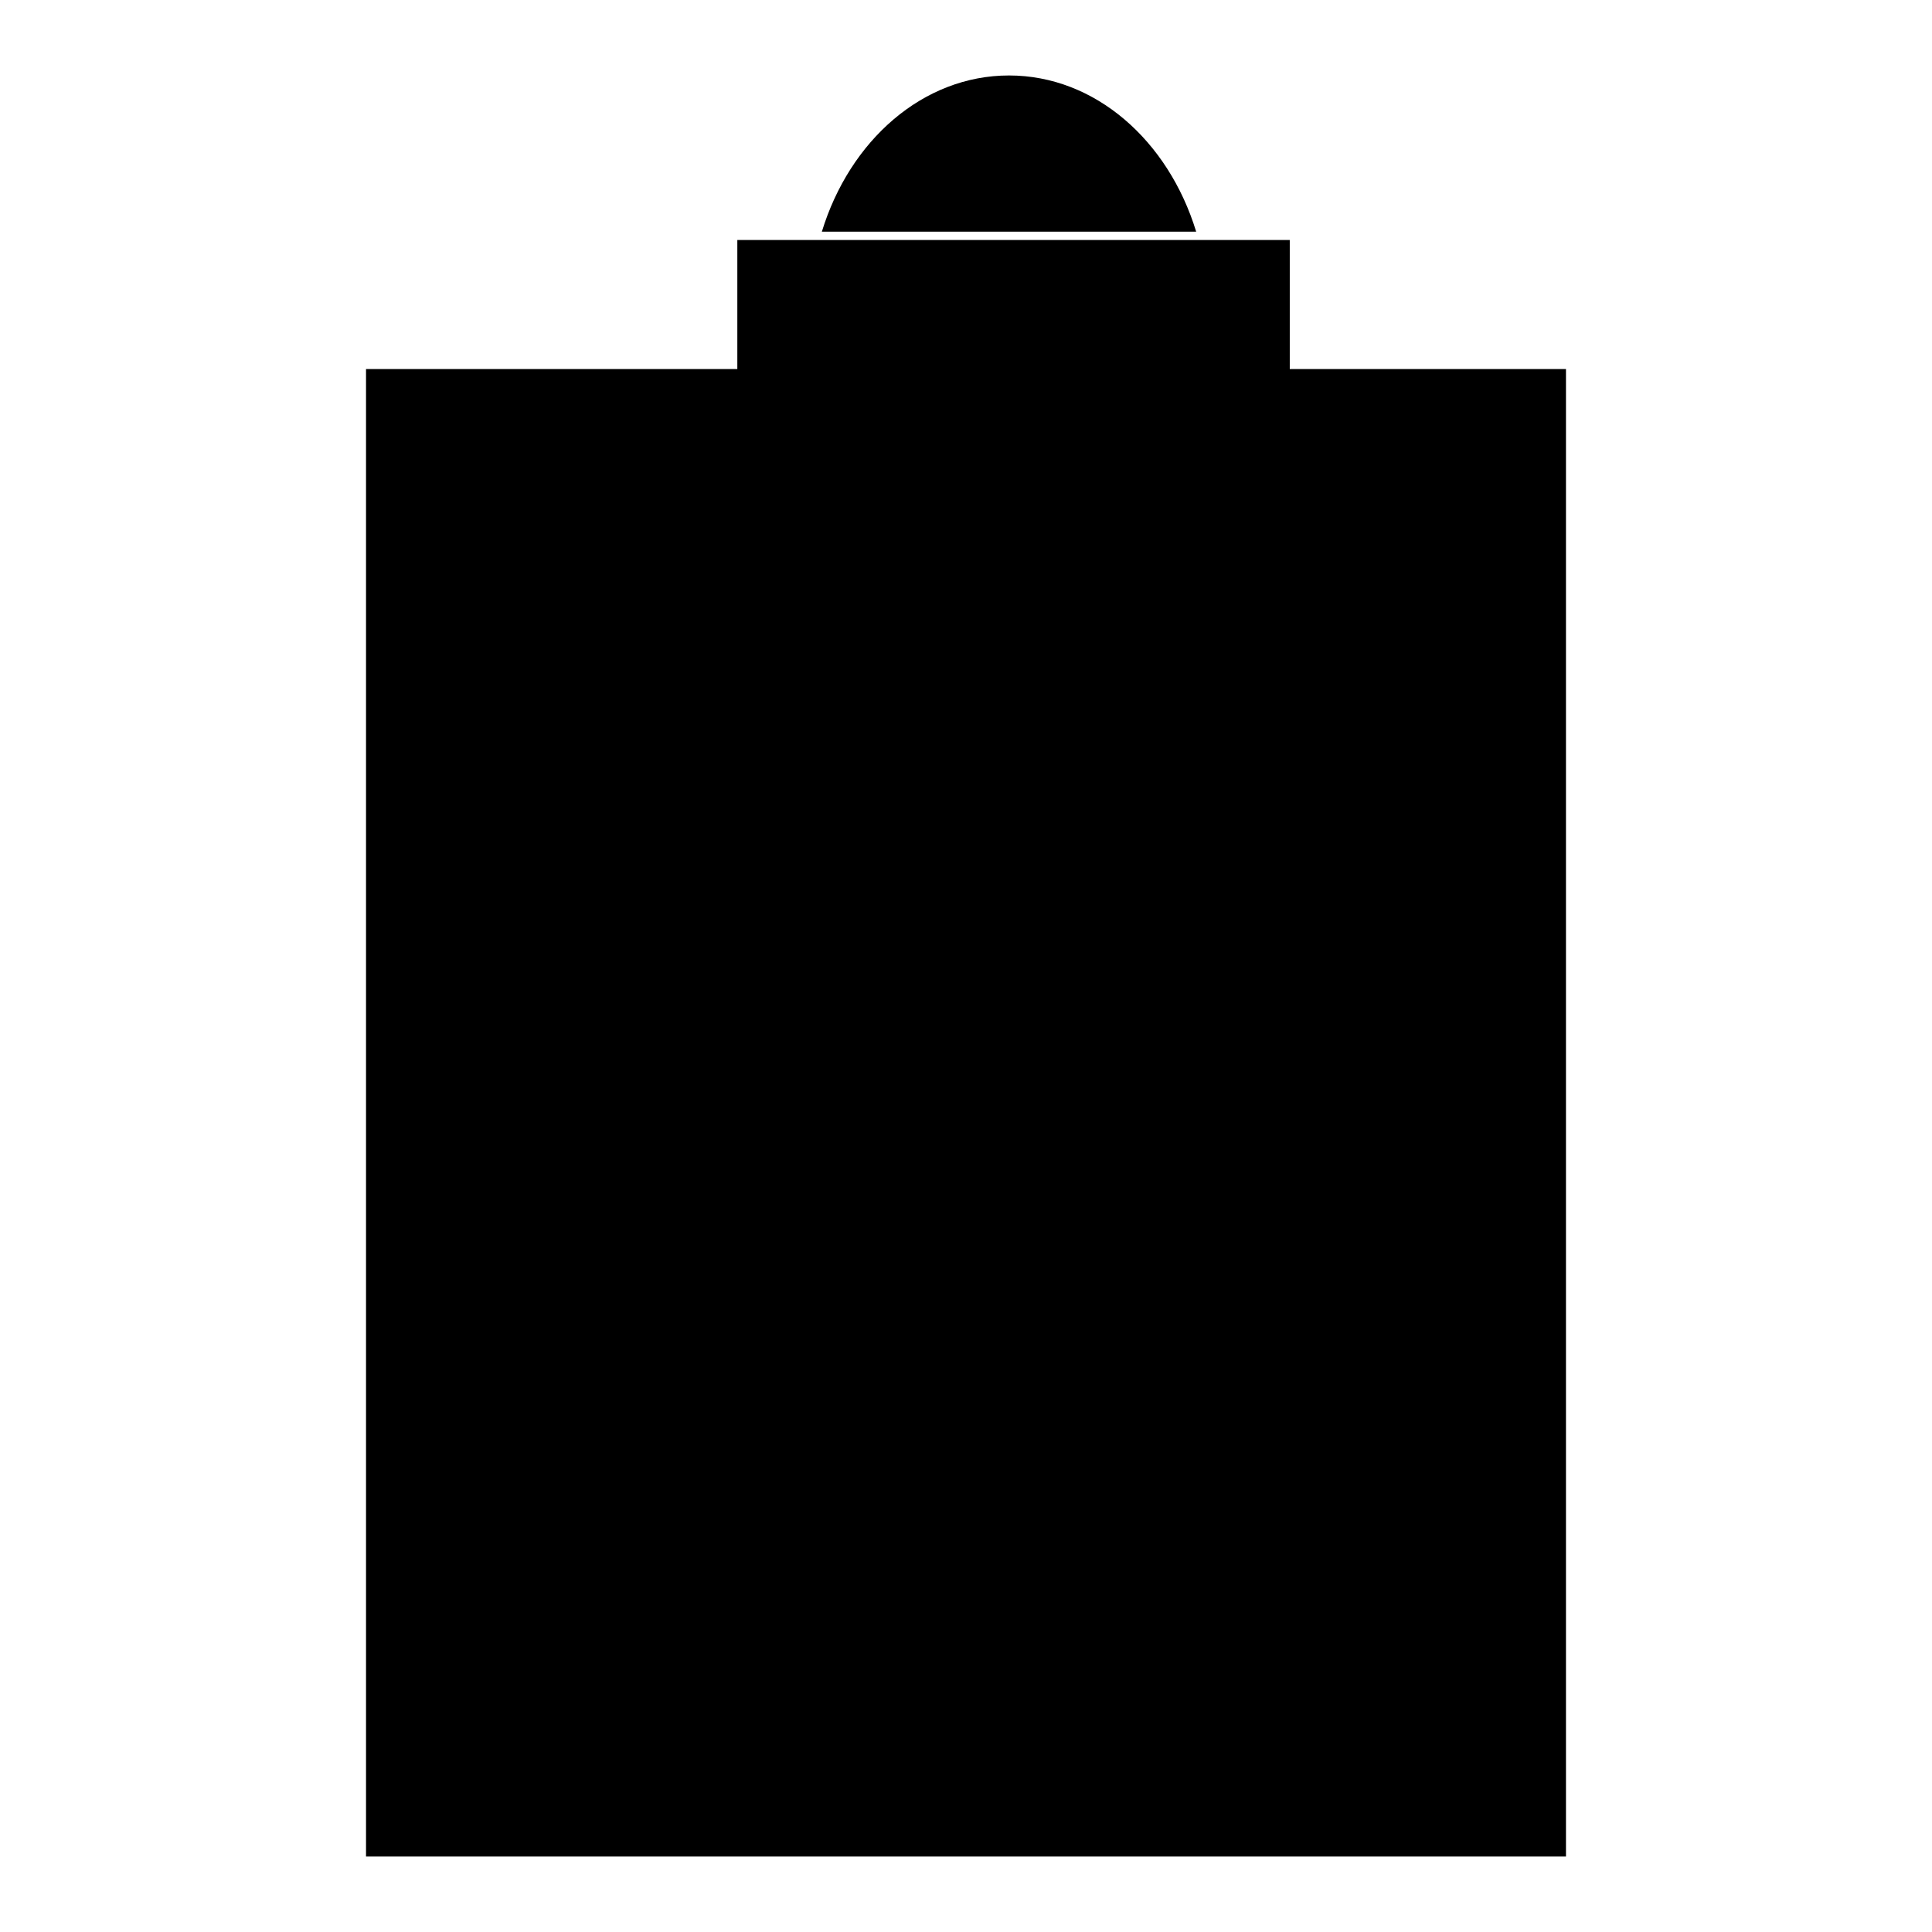
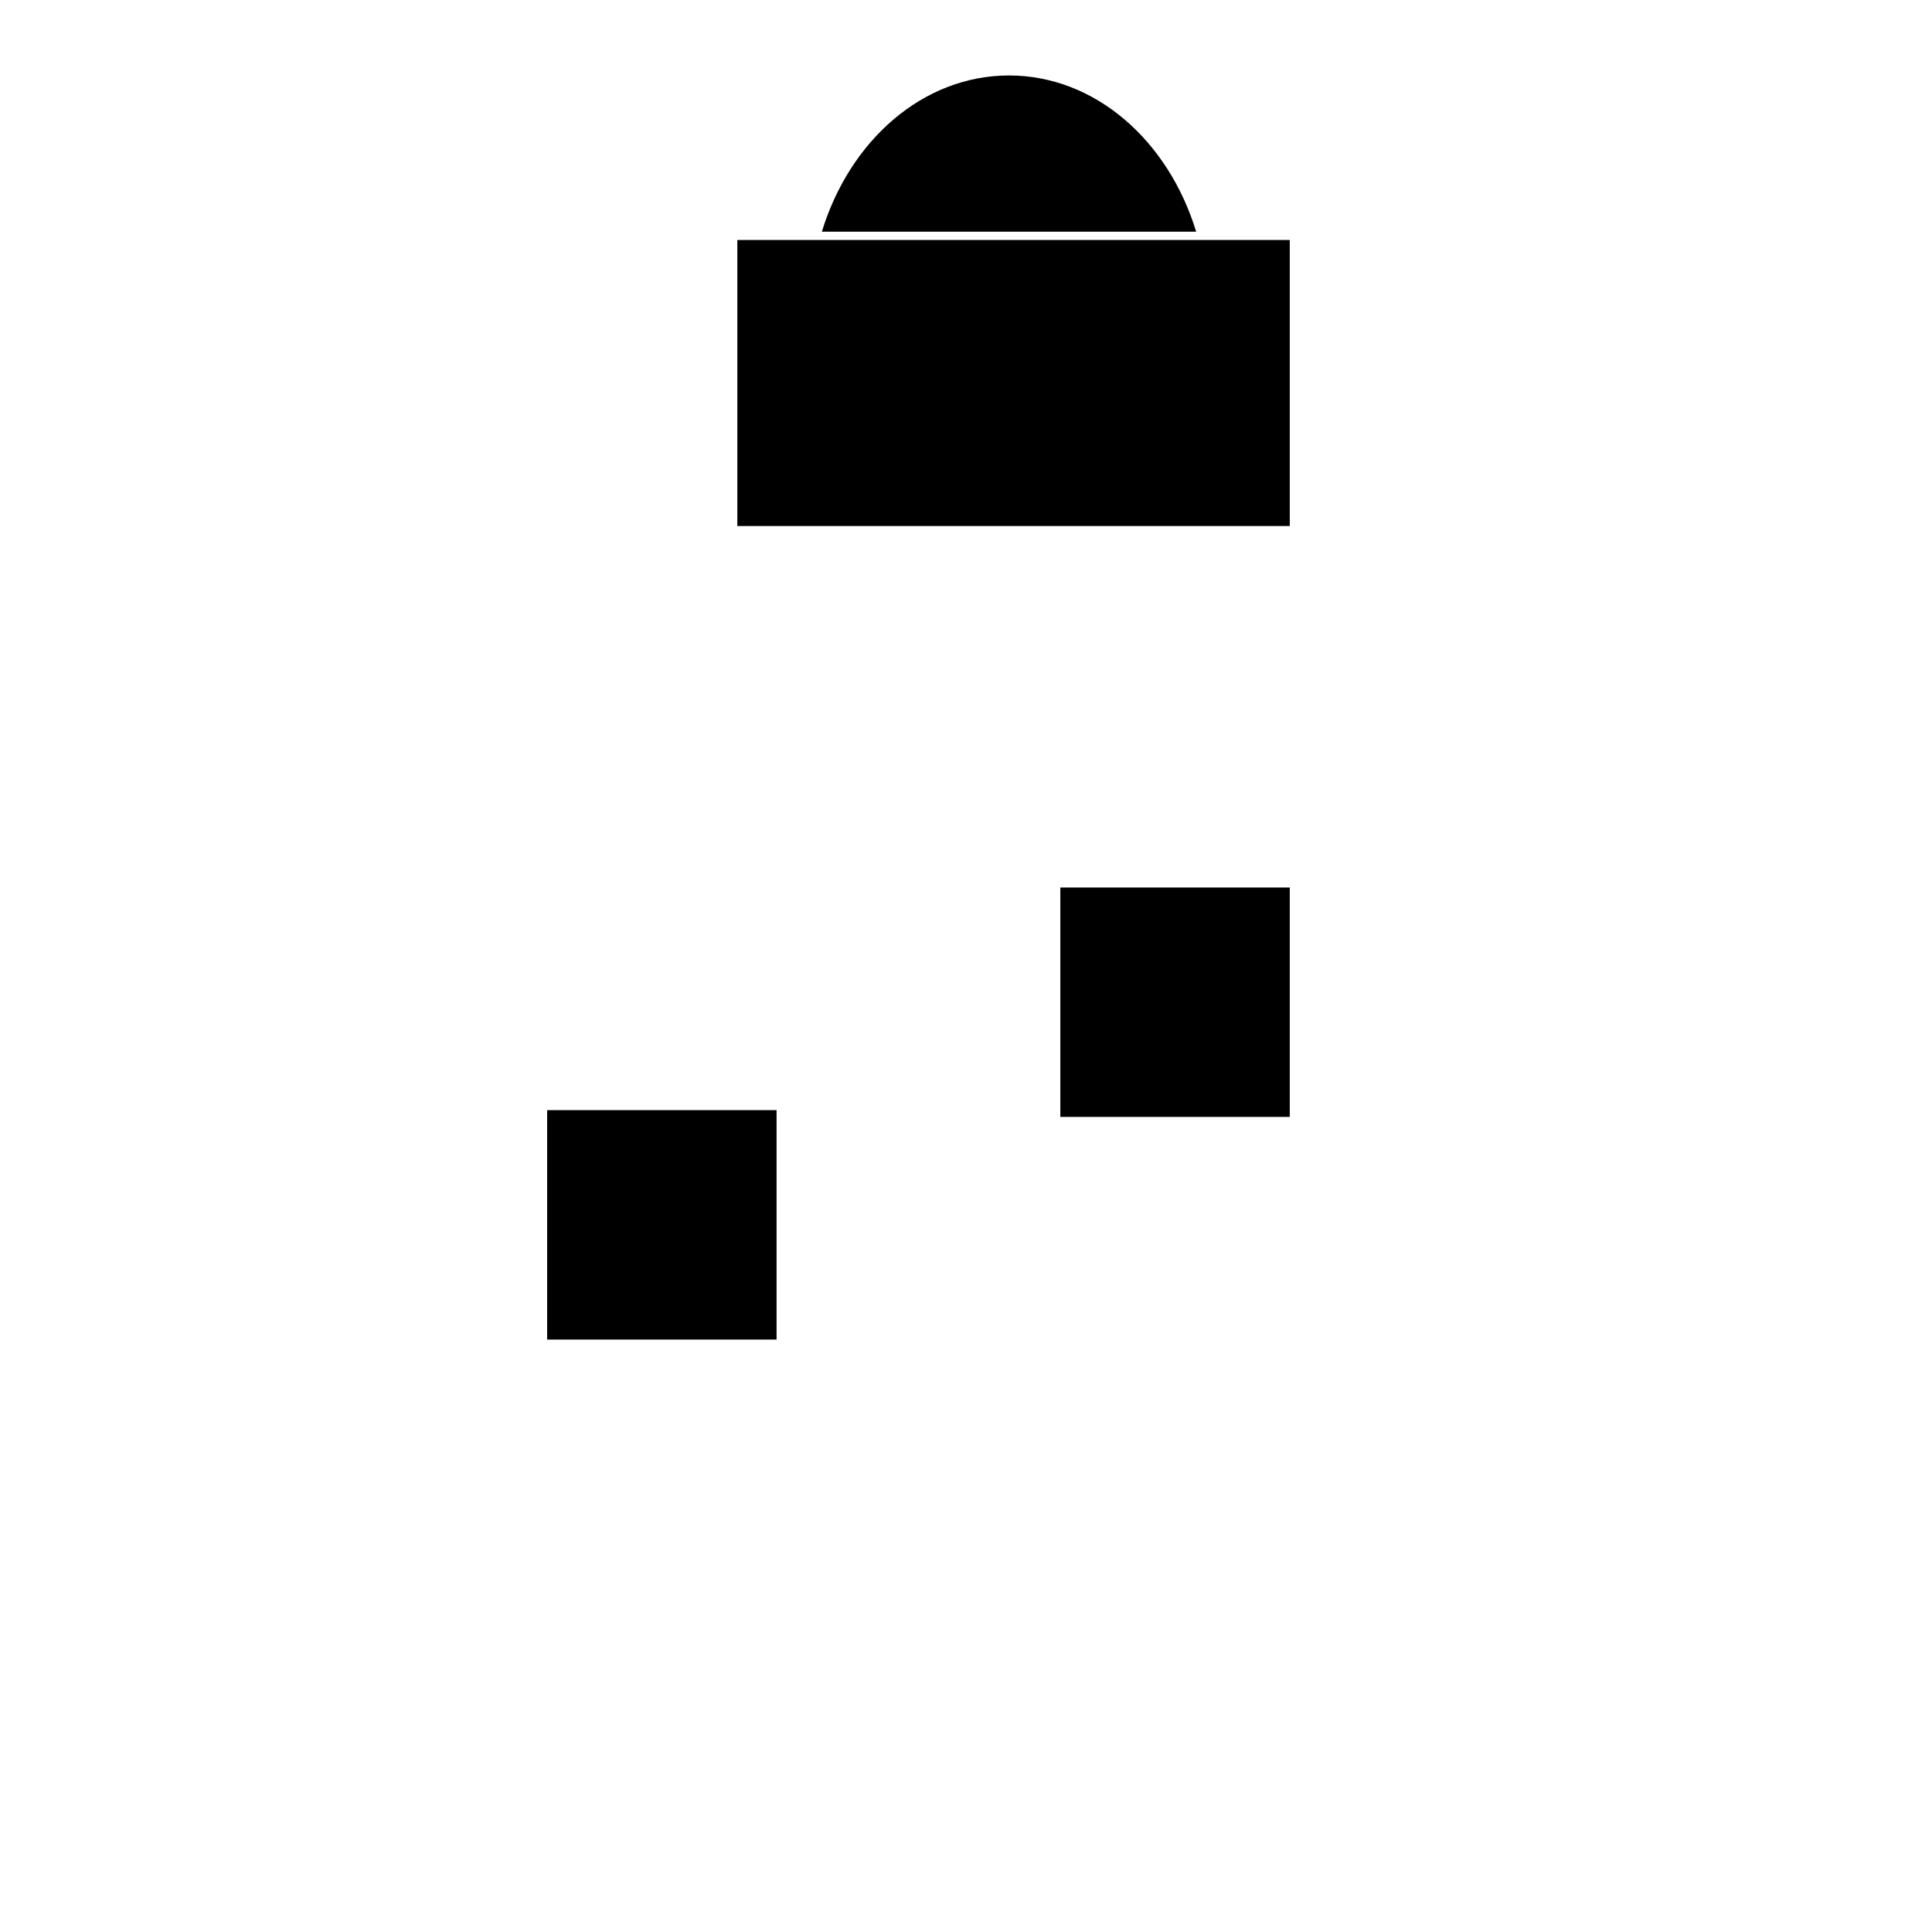
<svg xmlns="http://www.w3.org/2000/svg" version="1.1" x="0px" y="0px" viewBox="0 0 256 256" enable-background="new 0 0 256 256" xml:space="preserve">
  <g>
    <g>
-       <path fill="#000000" d="M170.9,48.9h36.6V246h-159V48.9h49.2H170.9z" />
      <path fill="#000000" d="M72.5,147.1h30.4v30.4H72.5V147.1z" />
      <path fill="#000000" d="M140.5,117.6h30.4v30.4h-30.4V117.6z" />
-       <path fill="#000000" d="M140.5,182.9h30.4v30.4h-30.4V182.9z" />
      <path fill="#000000" d="M93.8,150.4l53.8-21L93.8,150.4z" />
      <path fill="#000000" d="M89.9,169.8l53.3,28.4L89.9,169.8z" />
      <path fill="#000000" d="M97.7,31.8h73.2v37.9H97.7V31.8z" />
      <path fill="#000000" d="M108.9,30.7c3.7-12.1,13.4-20.7,24.8-20.7c11.4,0,21.1,8.6,24.8,20.7" />
    </g>
  </g>
</svg>